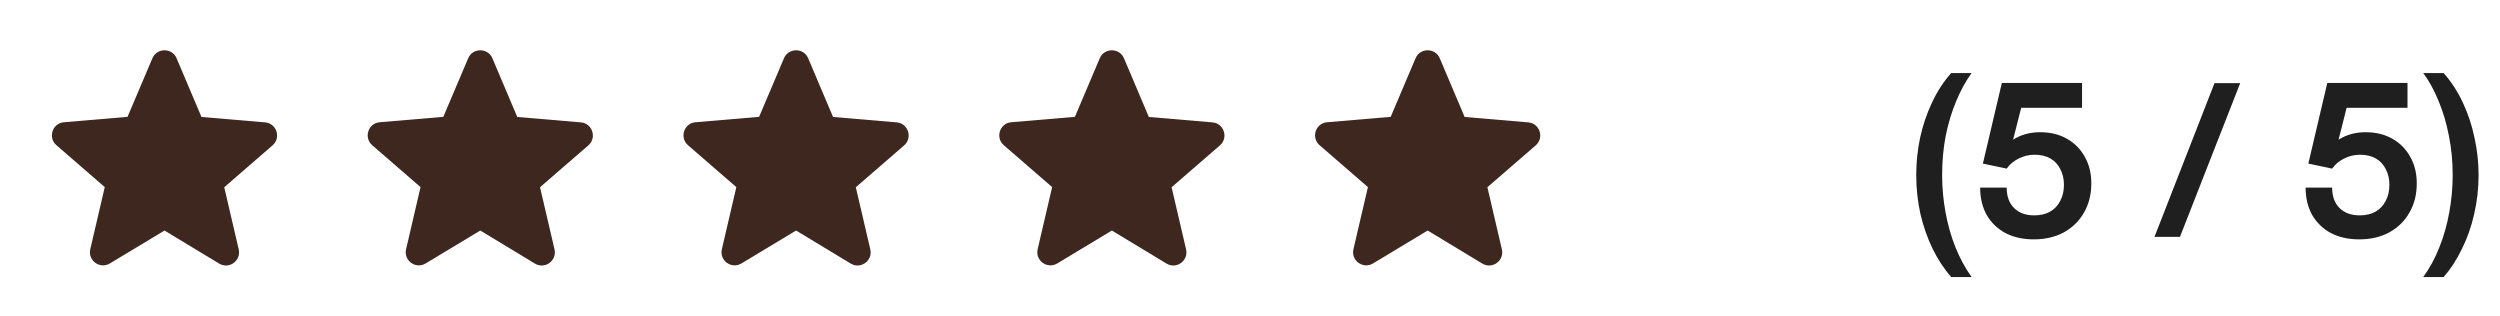
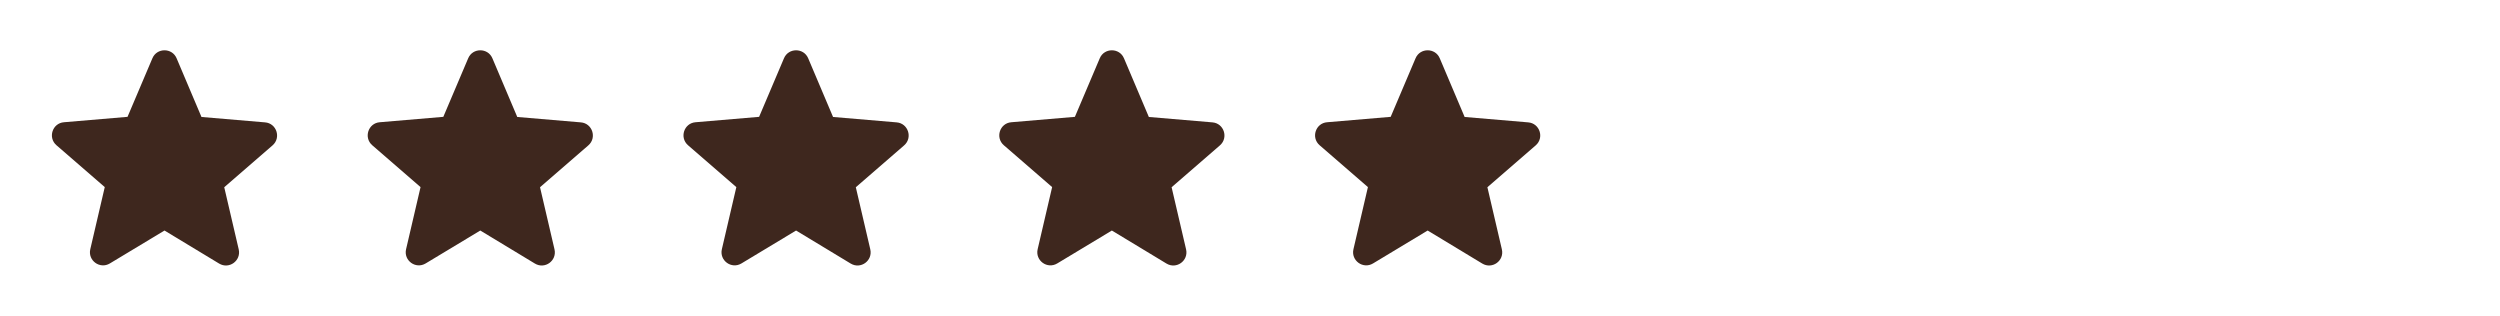
<svg xmlns="http://www.w3.org/2000/svg" width="190" height="24" viewBox="0 0 190 24" fill="none">
  <path d="M12.502 17.52L16.652 20.03C17.412 20.49 18.342 19.81 18.142 18.95L17.042 14.23L20.712 11.05C21.382 10.47 21.022 9.37 20.142 9.3L15.312 8.89L13.422 4.43C13.082 3.62 11.922 3.62 11.582 4.43L9.692 8.88L4.862 9.29C3.982 9.36 3.622 10.46 4.292 11.04L7.962 14.22L6.862 18.94C6.662 19.8 7.592 20.48 8.352 20.02L12.502 17.52Z" fill="#3E271E" />
  <path d="M36.502 17.52L40.652 20.03C41.412 20.49 42.342 19.81 42.142 18.95L41.042 14.23L44.712 11.05C45.382 10.47 45.022 9.37 44.142 9.3L39.312 8.89L37.422 4.43C37.082 3.62 35.922 3.62 35.582 4.43L33.692 8.88L28.862 9.29C27.982 9.36 27.622 10.46 28.292 11.04L31.962 14.22L30.862 18.94C30.662 19.8 31.592 20.48 32.352 20.02L36.502 17.52Z" fill="#3E271E" />
  <path d="M60.502 17.52L64.652 20.03C65.412 20.49 66.342 19.81 66.142 18.95L65.042 14.23L68.712 11.05C69.382 10.47 69.022 9.37 68.142 9.3L63.312 8.89L61.422 4.43C61.082 3.62 59.922 3.62 59.582 4.43L57.692 8.88L52.862 9.29C51.982 9.36 51.622 10.46 52.292 11.04L55.962 14.22L54.862 18.94C54.662 19.8 55.592 20.48 56.352 20.02L60.502 17.52Z" fill="#3E271E" />
  <path d="M84.502 17.52L88.652 20.03C89.412 20.49 90.342 19.81 90.142 18.95L89.042 14.23L92.712 11.05C93.382 10.47 93.022 9.37 92.142 9.3L87.312 8.89L85.422 4.43C85.082 3.62 83.922 3.62 83.582 4.43L81.692 8.88L76.862 9.29C75.982 9.36 75.622 10.46 76.292 11.04L79.962 14.22L78.862 18.94C78.662 19.8 79.592 20.48 80.352 20.02L84.502 17.52Z" fill="#3E271E" />
  <path d="M108.502 17.52L112.652 20.03C113.412 20.49 114.342 19.81 114.142 18.95L113.042 14.23L116.712 11.05C117.382 10.47 117.022 9.37 116.142 9.3L111.312 8.89L109.422 4.43C109.082 3.62 107.922 3.62 107.582 4.43L105.692 8.88L100.862 9.29C99.982 9.36 99.622 10.46 100.292 11.04L103.962 14.22L102.862 18.94C102.662 19.8 103.592 20.48 104.352 20.02L108.502 17.52Z" fill="#3E271E" />
-   <path d="M149.842 21.056H148.29C147.757 20.448 147.287 19.733 146.882 18.912C146.487 18.101 146.178 17.221 145.954 16.272C145.741 15.312 145.634 14.32 145.634 13.296C145.634 12.357 145.73 11.424 145.922 10.496C146.125 9.557 146.423 8.667 146.818 7.824C147.213 6.971 147.703 6.213 148.29 5.552H149.842C149.405 6.149 149.015 6.859 148.674 7.68C148.333 8.491 148.066 9.371 147.874 10.32C147.693 11.269 147.602 12.261 147.602 13.296C147.602 14.245 147.687 15.189 147.858 16.128C148.029 17.067 148.279 17.952 148.61 18.784C148.951 19.627 149.362 20.384 149.842 21.056ZM154.556 18.192C153.745 18.192 153.031 18.032 152.412 17.712C151.804 17.381 151.329 16.923 150.988 16.336C150.657 15.739 150.492 15.045 150.492 14.256H152.508C152.508 14.917 152.695 15.435 153.068 15.808C153.441 16.181 153.953 16.368 154.604 16.368C155.063 16.368 155.457 16.277 155.788 16.096C156.129 15.904 156.391 15.632 156.572 15.28C156.764 14.928 156.86 14.517 156.86 14.048C156.86 13.6 156.769 13.205 156.588 12.864C156.417 12.512 156.167 12.24 155.836 12.048C155.505 11.856 155.105 11.76 154.636 11.76C154.188 11.76 153.772 11.861 153.388 12.064C153.015 12.256 152.721 12.507 152.508 12.816L150.7 12.432L152.14 6.304H158.236V8.192H153.084L153.772 7.552L152.828 11.28L152.14 11.568C152.396 11.077 152.78 10.704 153.292 10.448C153.815 10.181 154.401 10.048 155.052 10.048C155.831 10.048 156.508 10.213 157.084 10.544C157.671 10.875 158.124 11.333 158.444 11.92C158.775 12.496 158.94 13.168 158.94 13.936C158.94 14.779 158.753 15.52 158.38 16.16C158.017 16.8 157.505 17.301 156.844 17.664C156.193 18.016 155.431 18.192 154.556 18.192ZM165.678 18H163.742L168.302 6.32H170.254L165.678 18ZM179.29 18.192C178.48 18.192 177.765 18.032 177.146 17.712C176.538 17.381 176.064 16.923 175.722 16.336C175.392 15.739 175.226 15.045 175.226 14.256H177.242C177.242 14.917 177.429 15.435 177.802 15.808C178.176 16.181 178.688 16.368 179.338 16.368C179.797 16.368 180.192 16.277 180.522 16.096C180.864 15.904 181.125 15.632 181.306 15.28C181.498 14.928 181.594 14.517 181.594 14.048C181.594 13.6 181.504 13.205 181.322 12.864C181.152 12.512 180.901 12.24 180.57 12.048C180.24 11.856 179.84 11.76 179.37 11.76C178.922 11.76 178.506 11.861 178.122 12.064C177.749 12.256 177.456 12.507 177.242 12.816L175.434 12.432L176.874 6.304H182.97V8.192H177.818L178.506 7.552L177.562 11.28L176.874 11.568C177.13 11.077 177.514 10.704 178.026 10.448C178.549 10.181 179.136 10.048 179.786 10.048C180.565 10.048 181.242 10.213 181.818 10.544C182.405 10.875 182.858 11.333 183.178 11.92C183.509 12.496 183.674 13.168 183.674 13.936C183.674 14.779 183.488 15.52 183.114 16.16C182.752 16.8 182.24 17.301 181.578 17.664C180.928 18.016 180.165 18.192 179.29 18.192ZM185.716 21.056H184.164C184.655 20.384 185.065 19.627 185.396 18.784C185.727 17.952 185.977 17.067 186.148 16.128C186.319 15.189 186.404 14.245 186.404 13.296C186.404 12.261 186.308 11.269 186.116 10.32C185.935 9.371 185.673 8.491 185.332 7.68C185.001 6.859 184.612 6.149 184.164 5.552H185.716C186.303 6.213 186.793 6.971 187.188 7.824C187.583 8.667 187.876 9.557 188.068 10.496C188.271 11.424 188.372 12.357 188.372 13.296C188.372 14.32 188.26 15.312 188.036 16.272C187.823 17.221 187.513 18.101 187.108 18.912C186.713 19.733 186.249 20.448 185.716 21.056Z" fill="#1F1F1F" />
</svg>